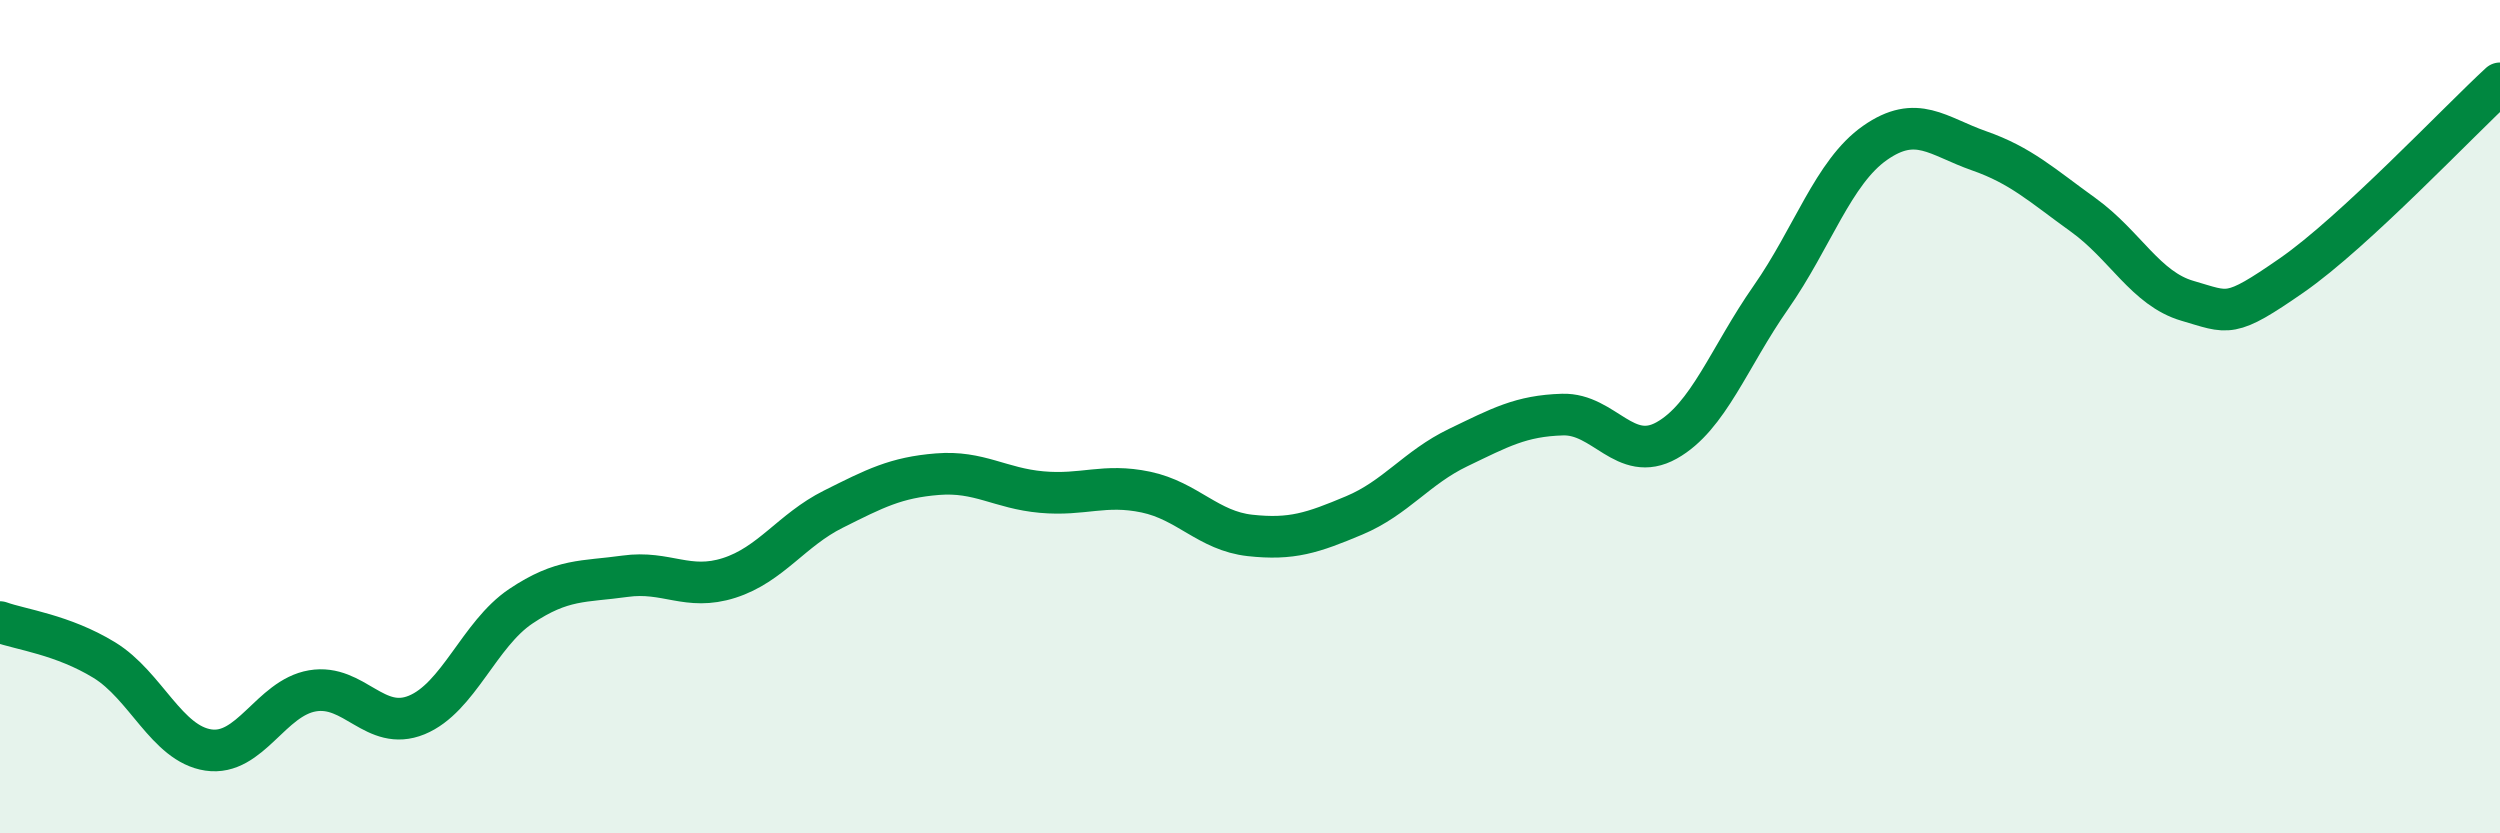
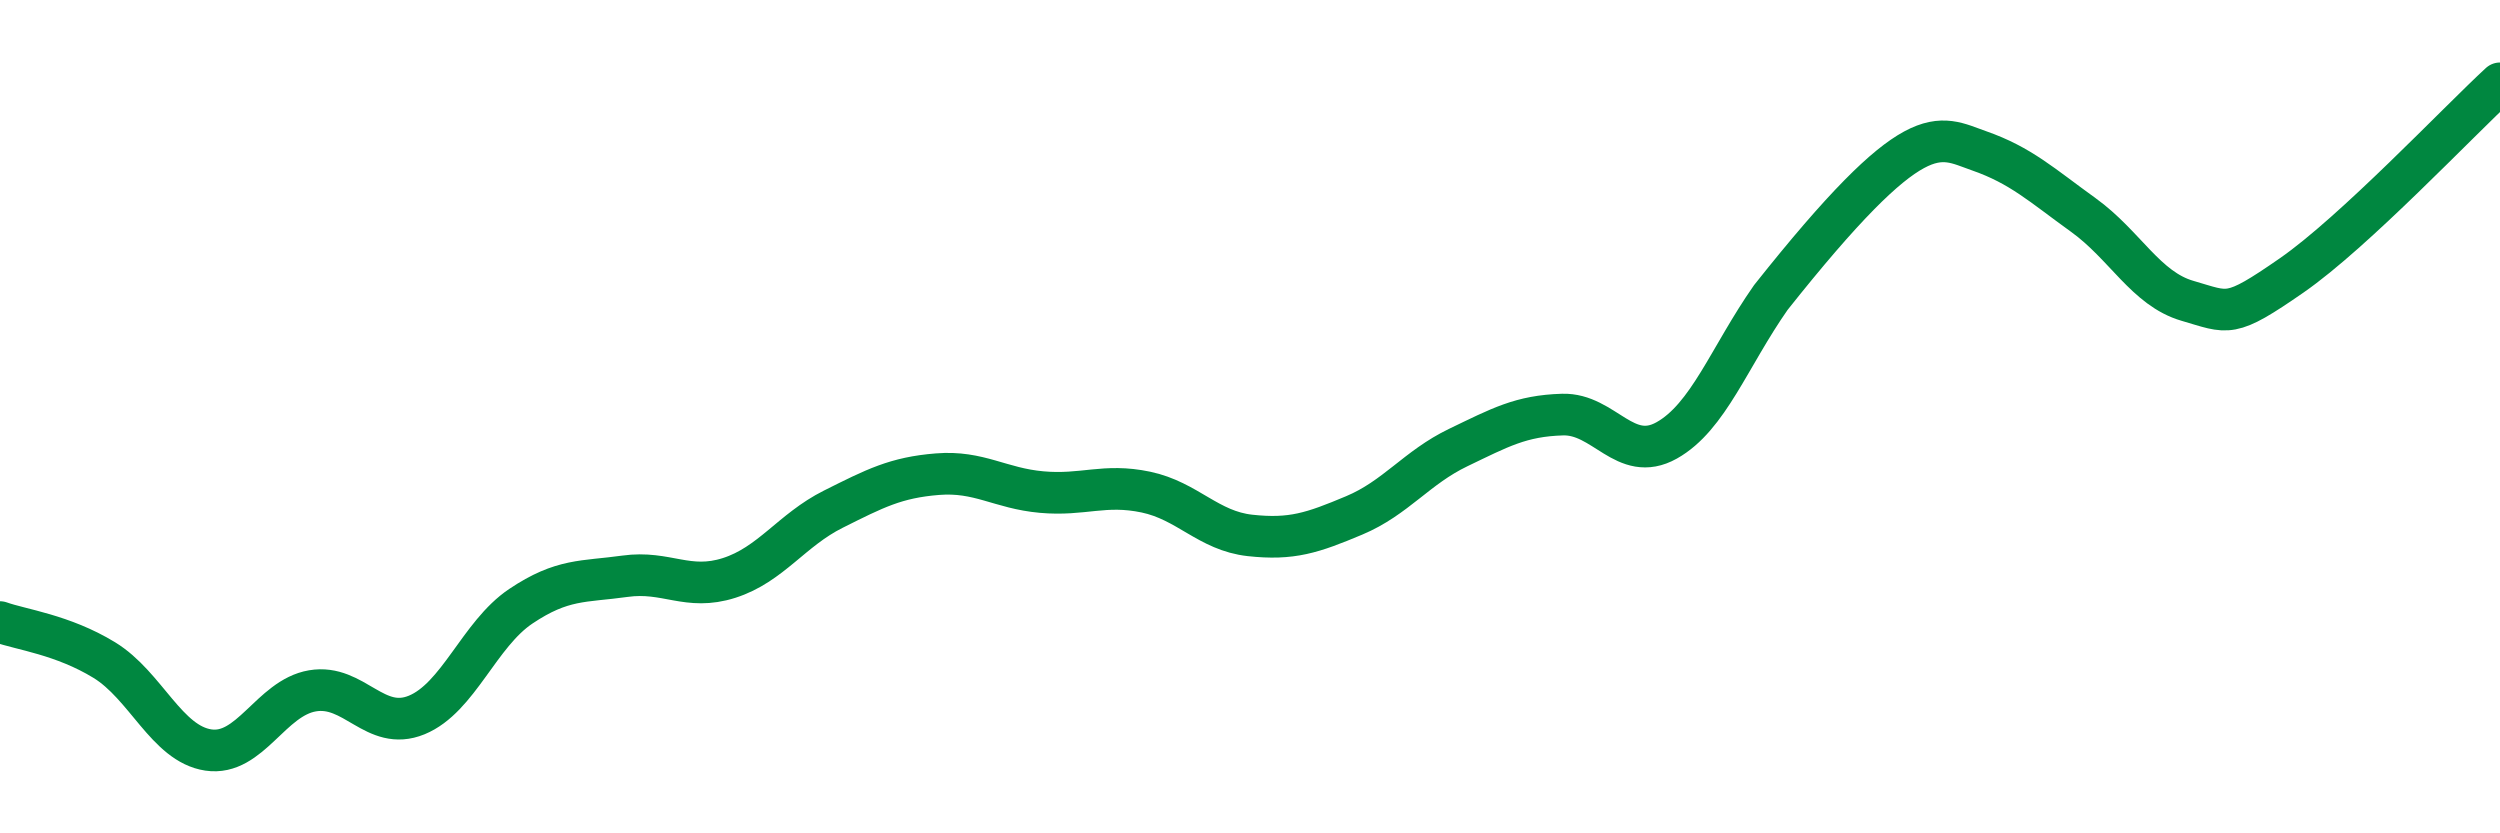
<svg xmlns="http://www.w3.org/2000/svg" width="60" height="20" viewBox="0 0 60 20">
-   <path d="M 0,14.93 C 0.5,15.11 1.5,15.23 2.5,15.84 C 3.5,16.45 4,17.85 5,18 C 6,18.15 6.5,16.75 7.5,16.58 C 8.5,16.41 9,17.57 10,17.16 C 11,16.75 11.5,15.22 12.5,14.55 C 13.5,13.88 14,13.97 15,13.83 C 16,13.69 16.5,14.19 17.5,13.87 C 18.5,13.55 19,12.72 20,12.22 C 21,11.72 21.5,11.46 22.5,11.38 C 23.5,11.3 24,11.72 25,11.81 C 26,11.9 26.5,11.6 27.5,11.81 C 28.5,12.02 29,12.74 30,12.85 C 31,12.96 31.5,12.79 32.5,12.37 C 33.5,11.95 34,11.22 35,10.74 C 36,10.26 36.5,9.98 37.5,9.95 C 38.5,9.92 39,11.13 40,10.57 C 41,10.01 41.5,8.57 42.5,7.14 C 43.5,5.71 44,4.13 45,3.43 C 46,2.73 46.5,3.27 47.5,3.62 C 48.5,3.97 49,4.44 50,5.16 C 51,5.88 51.5,6.93 52.5,7.22 C 53.5,7.51 53.5,7.65 55,6.61 C 56.5,5.57 59,2.92 60,2L60 20L0 20Z" fill="#008740" opacity="0.1" stroke-linecap="round" stroke-linejoin="round" />
-   <path d="M 0,14.93 C 0.5,15.11 1.5,15.23 2.5,15.84 C 3.5,16.45 4,17.85 5,18 C 6,18.15 6.5,16.75 7.5,16.58 C 8.5,16.41 9,17.57 10,17.16 C 11,16.75 11.5,15.22 12.5,14.55 C 13.5,13.88 14,13.97 15,13.83 C 16,13.69 16.5,14.19 17.5,13.87 C 18.5,13.55 19,12.72 20,12.22 C 21,11.72 21.5,11.46 22.5,11.38 C 23.5,11.3 24,11.72 25,11.81 C 26,11.9 26.5,11.6 27.5,11.81 C 28.5,12.02 29,12.74 30,12.85 C 31,12.96 31.5,12.79 32.5,12.37 C 33.5,11.95 34,11.22 35,10.74 C 36,10.26 36.5,9.98 37.5,9.95 C 38.5,9.92 39,11.13 40,10.57 C 41,10.01 41.5,8.57 42.5,7.14 C 43.5,5.71 44,4.13 45,3.43 C 46,2.73 46.5,3.27 47.5,3.62 C 48.5,3.97 49,4.44 50,5.16 C 51,5.88 51.5,6.93 52.5,7.22 C 53.5,7.51 53.5,7.65 55,6.61 C 56.5,5.57 59,2.92 60,2" stroke="#008740" stroke-width="1" fill="none" stroke-linecap="round" stroke-linejoin="round" />
+   <path d="M 0,14.93 C 0.5,15.11 1.5,15.23 2.5,15.84 C 3.5,16.45 4,17.85 5,18 C 6,18.15 6.5,16.75 7.5,16.58 C 8.5,16.41 9,17.57 10,17.16 C 11,16.75 11.5,15.22 12.5,14.55 C 13.5,13.88 14,13.97 15,13.83 C 16,13.69 16.5,14.19 17.5,13.87 C 18.5,13.55 19,12.72 20,12.22 C 21,11.72 21.5,11.46 22.5,11.38 C 23.5,11.3 24,11.72 25,11.81 C 26,11.9 26.5,11.6 27.5,11.81 C 28.5,12.02 29,12.74 30,12.85 C 31,12.96 31.5,12.79 32.5,12.37 C 33.5,11.95 34,11.22 35,10.74 C 36,10.26 36.5,9.98 37.5,9.95 C 38.5,9.92 39,11.13 40,10.57 C 41,10.01 41.5,8.57 42.5,7.14 C 46,2.73 46.5,3.27 47.5,3.62 C 48.5,3.97 49,4.44 50,5.16 C 51,5.88 51.5,6.93 52.5,7.22 C 53.5,7.51 53.5,7.65 55,6.61 C 56.5,5.57 59,2.92 60,2" stroke="#008740" stroke-width="1" fill="none" stroke-linecap="round" stroke-linejoin="round" />
</svg>